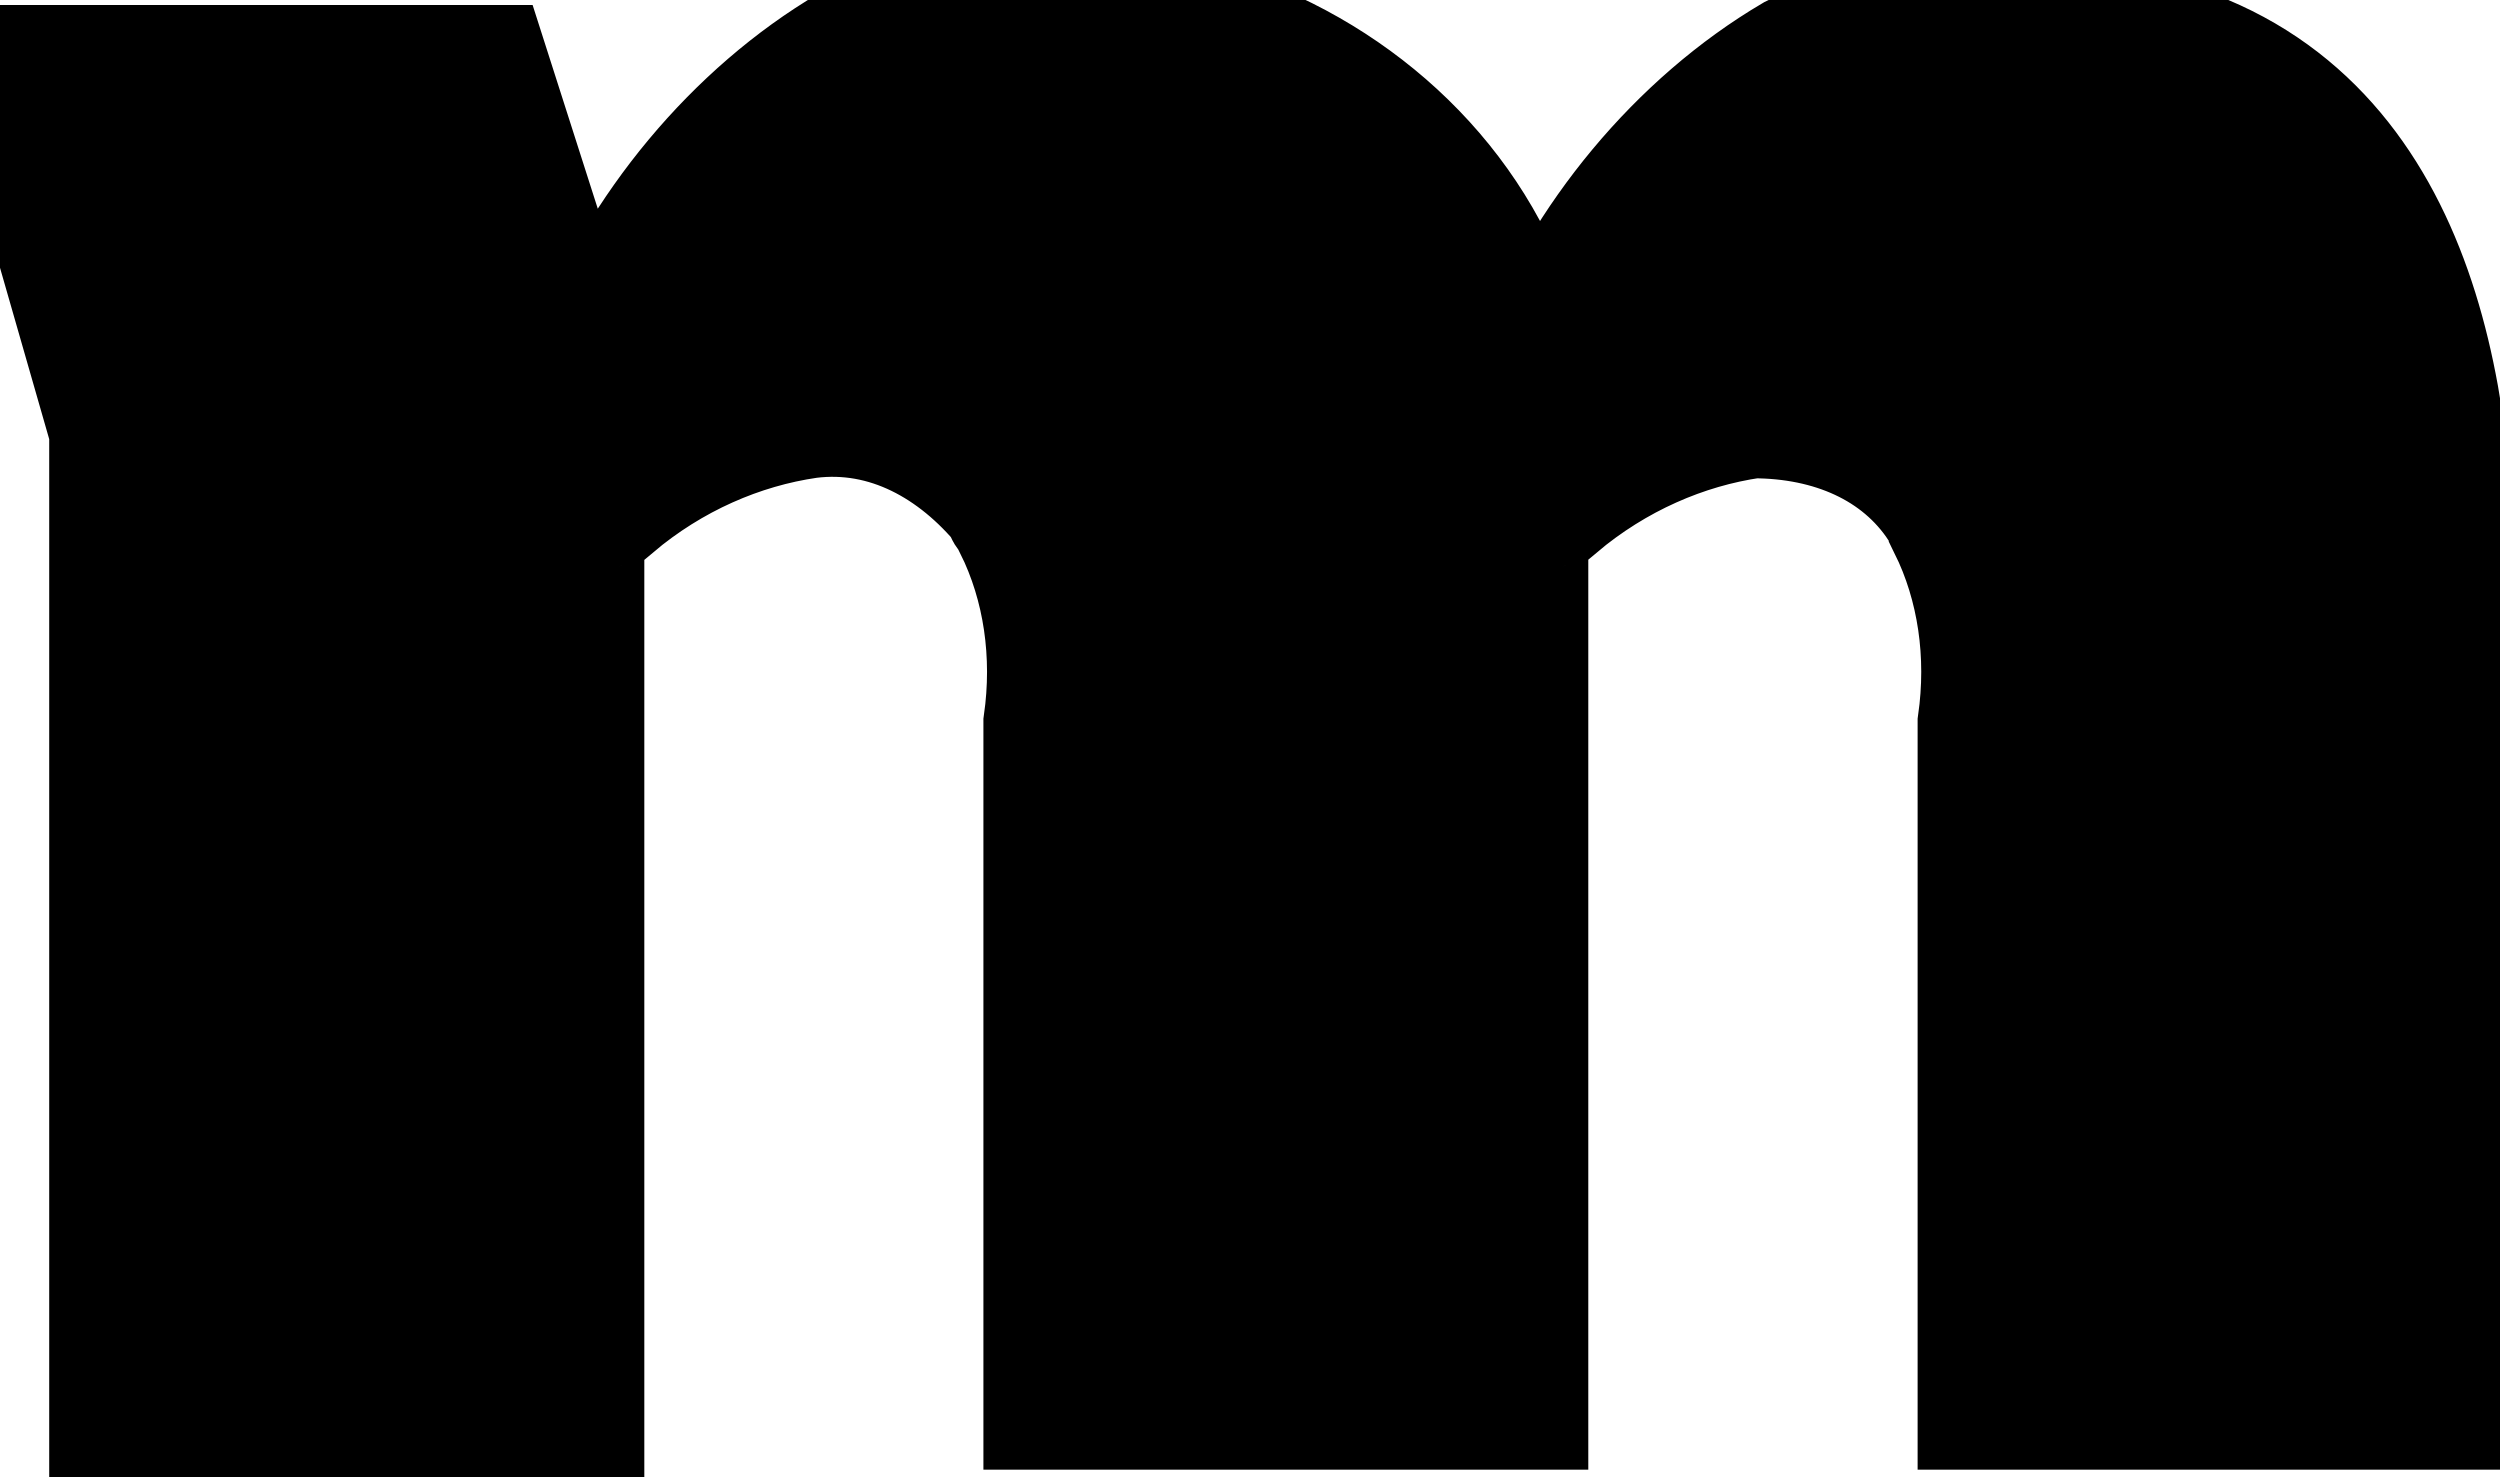
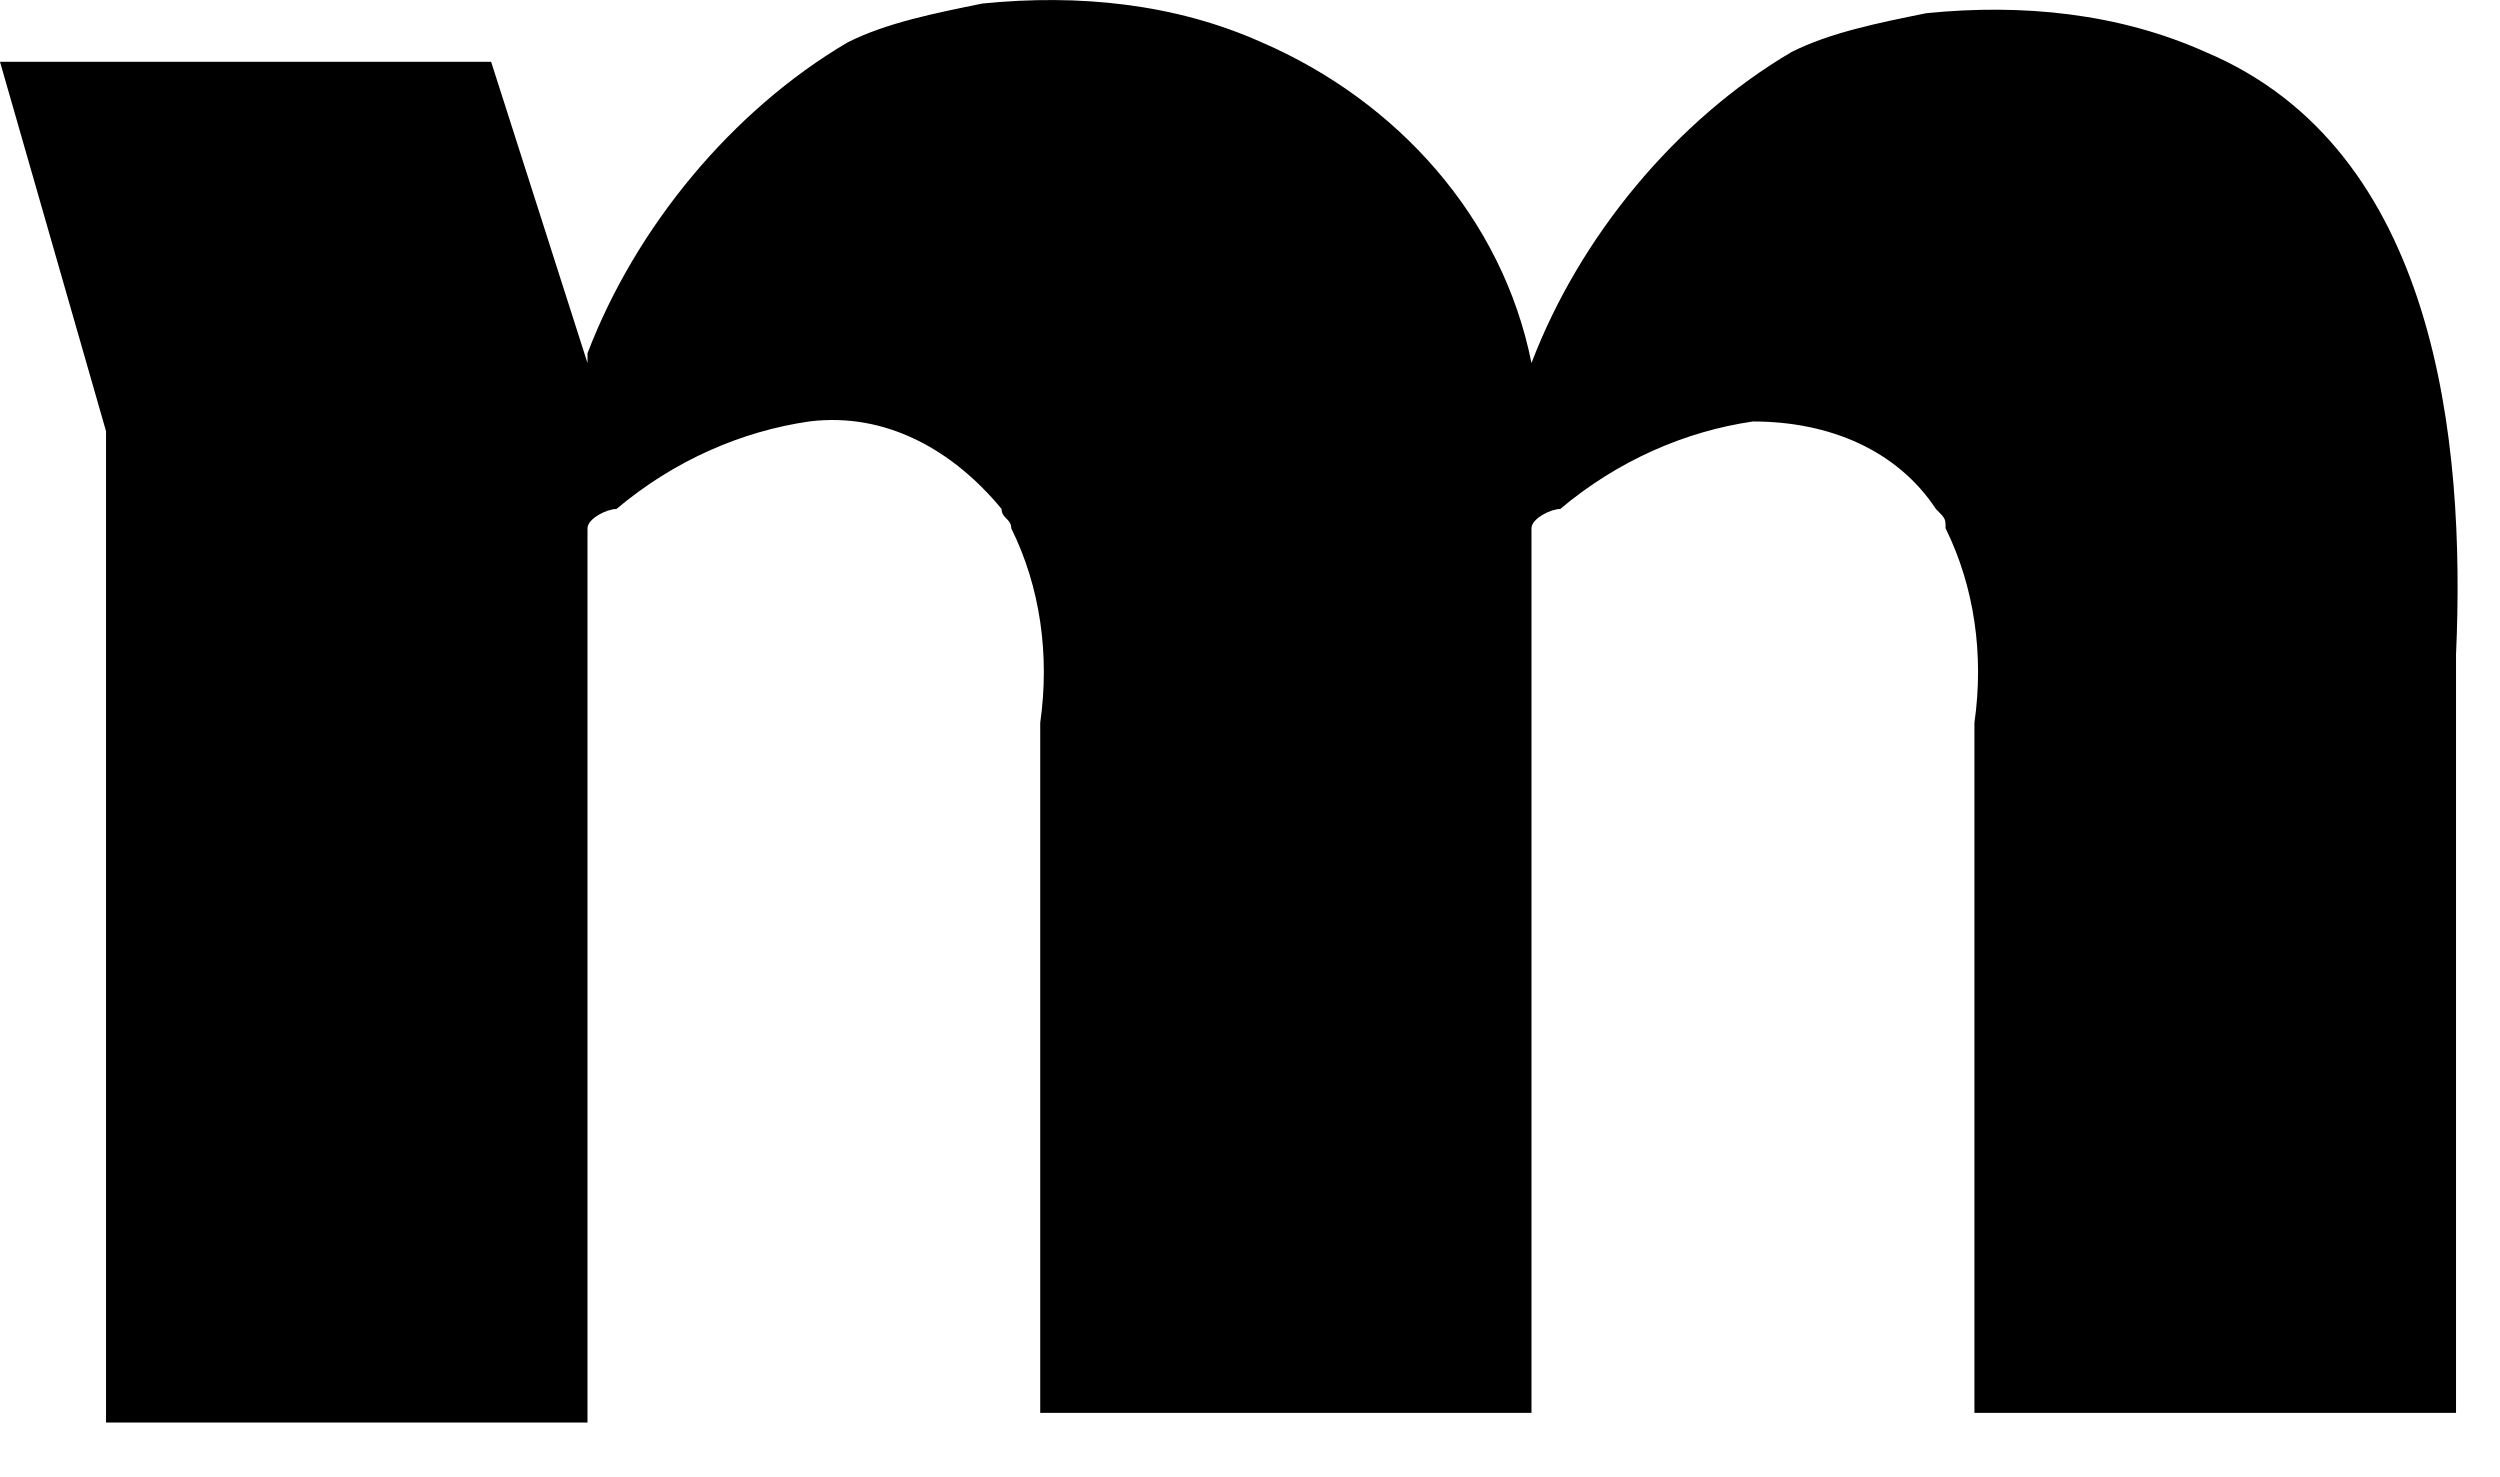
<svg xmlns="http://www.w3.org/2000/svg" fill="none" height="100%" overflow="visible" preserveAspectRatio="none" style="display: block;" viewBox="0 0 22 13" width="100%">
  <g id="Vector">
    <path d="M8.646 0.031C9.493 -0.054 10.341 0.031 11.104 0.373C12.29 0.886 13.222 1.912 13.477 3.195C13.9 2.083 14.748 1.057 15.765 0.458C16.104 0.287 16.528 0.202 16.952 0.116C17.799 0.031 18.647 0.116 19.409 0.458C21.443 1.313 21.698 3.879 21.613 5.761V12.433H17.375V6.36C17.46 5.762 17.375 5.163 17.121 4.649C17.121 4.564 17.121 4.564 17.036 4.479C16.697 3.965 16.104 3.709 15.426 3.709C14.833 3.795 14.239 4.051 13.73 4.479C13.646 4.479 13.477 4.564 13.477 4.649V12.433H9.154V6.36C9.239 5.762 9.154 5.163 8.899 4.649C8.899 4.564 8.815 4.564 8.814 4.479C8.391 3.965 7.798 3.624 7.12 3.709C6.527 3.795 5.933 4.051 5.425 4.479C5.34 4.479 5.17 4.564 5.17 4.649V12.518H0.933V3.794L0 0.544H4.322L5.17 3.195V3.109C5.594 1.998 6.442 0.972 7.459 0.373C7.798 0.202 8.222 0.117 8.646 0.031Z" fill="black" />
-     <path d="M8.646 0.031C9.493 -0.054 10.341 0.031 11.104 0.373C12.29 0.886 13.222 1.912 13.477 3.195C13.9 2.083 14.748 1.057 15.765 0.458C16.104 0.287 16.528 0.202 16.952 0.116C17.799 0.031 18.647 0.116 19.409 0.458C21.443 1.313 21.698 3.879 21.613 5.761V12.433H17.375V6.36C17.46 5.762 17.375 5.163 17.121 4.649C17.121 4.564 17.121 4.564 17.036 4.479C16.697 3.965 16.104 3.709 15.426 3.709C14.833 3.795 14.239 4.051 13.73 4.479C13.646 4.479 13.477 4.564 13.477 4.649V12.433H9.154V6.36C9.239 5.762 9.154 5.163 8.899 4.649C8.899 4.564 8.815 4.564 8.814 4.479C8.391 3.965 7.798 3.624 7.12 3.709C6.527 3.795 5.933 4.051 5.425 4.479C5.34 4.479 5.17 4.564 5.17 4.649V12.518H0.933V3.794L0 0.544H4.322L5.17 3.195V3.109C5.594 1.998 6.442 0.972 7.459 0.373C7.798 0.202 8.222 0.117 8.646 0.031Z" stroke="black" />
  </g>
</svg>